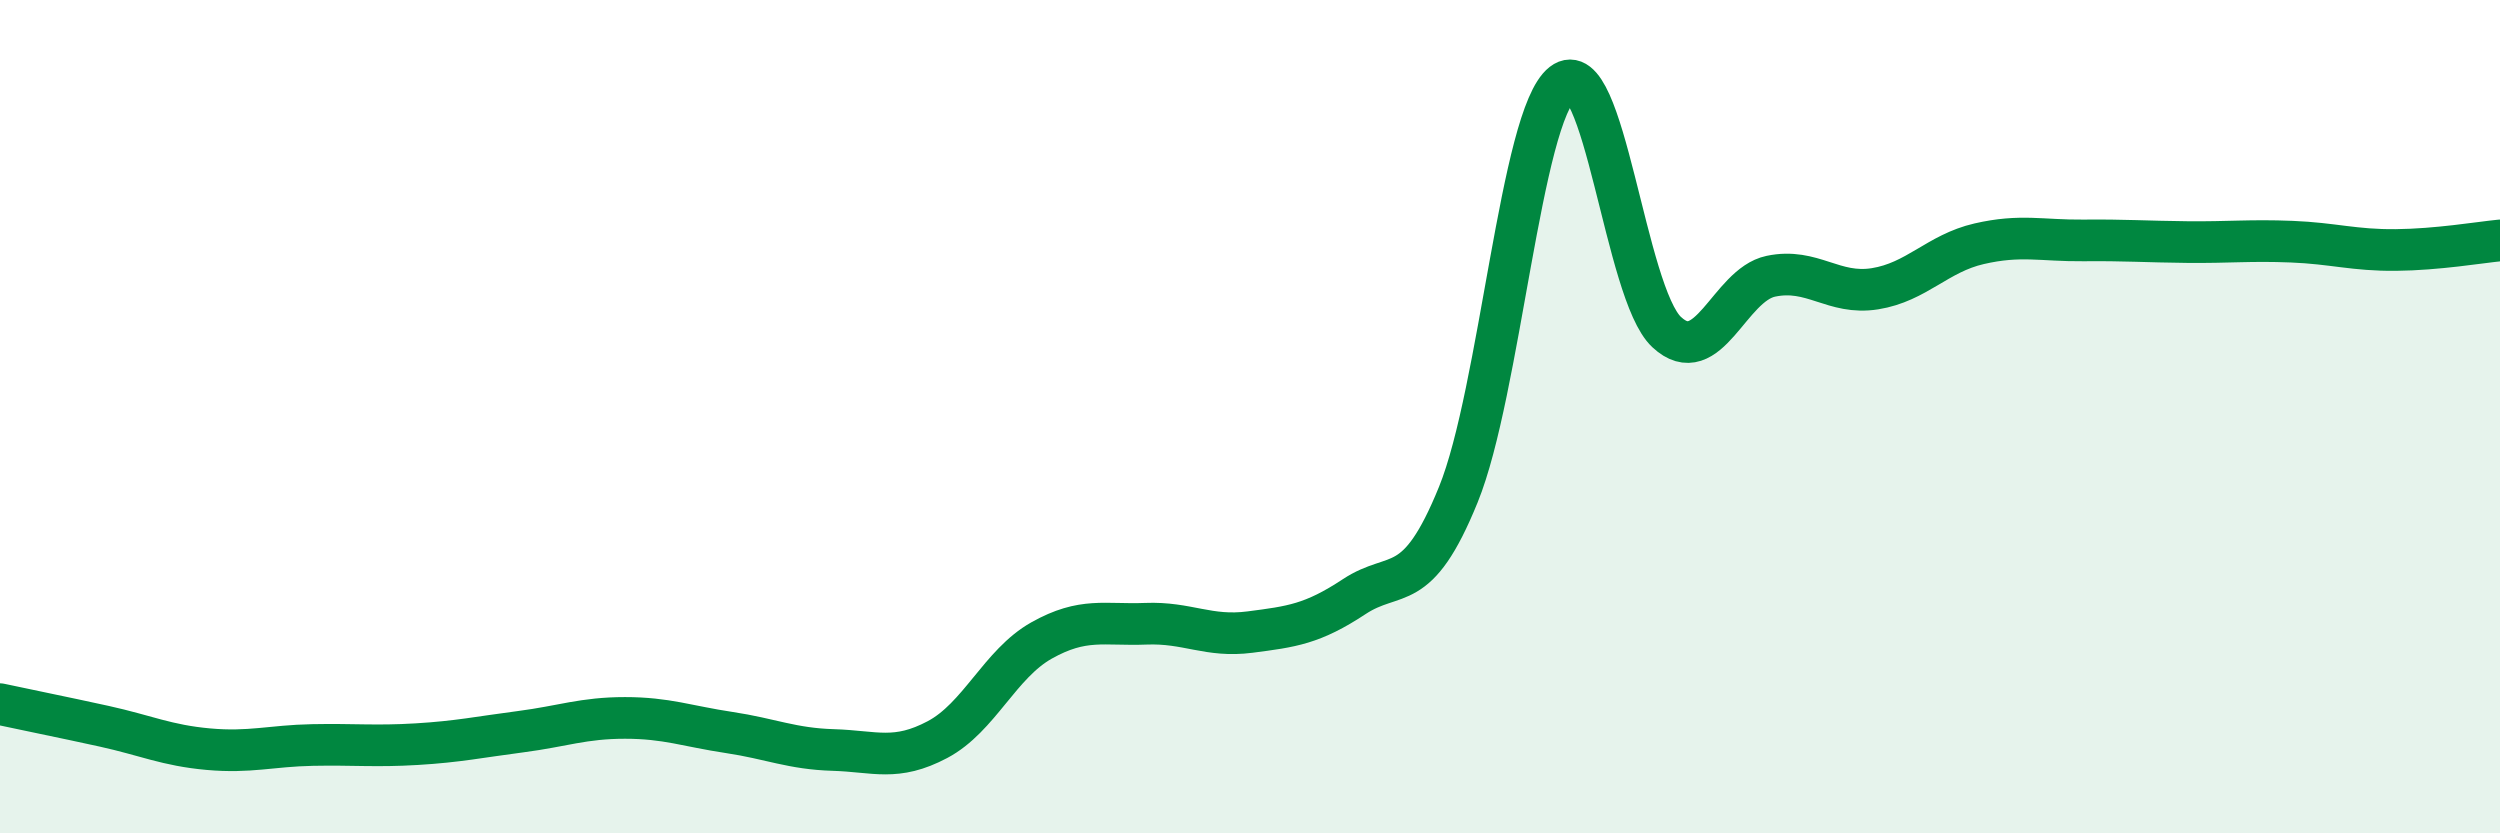
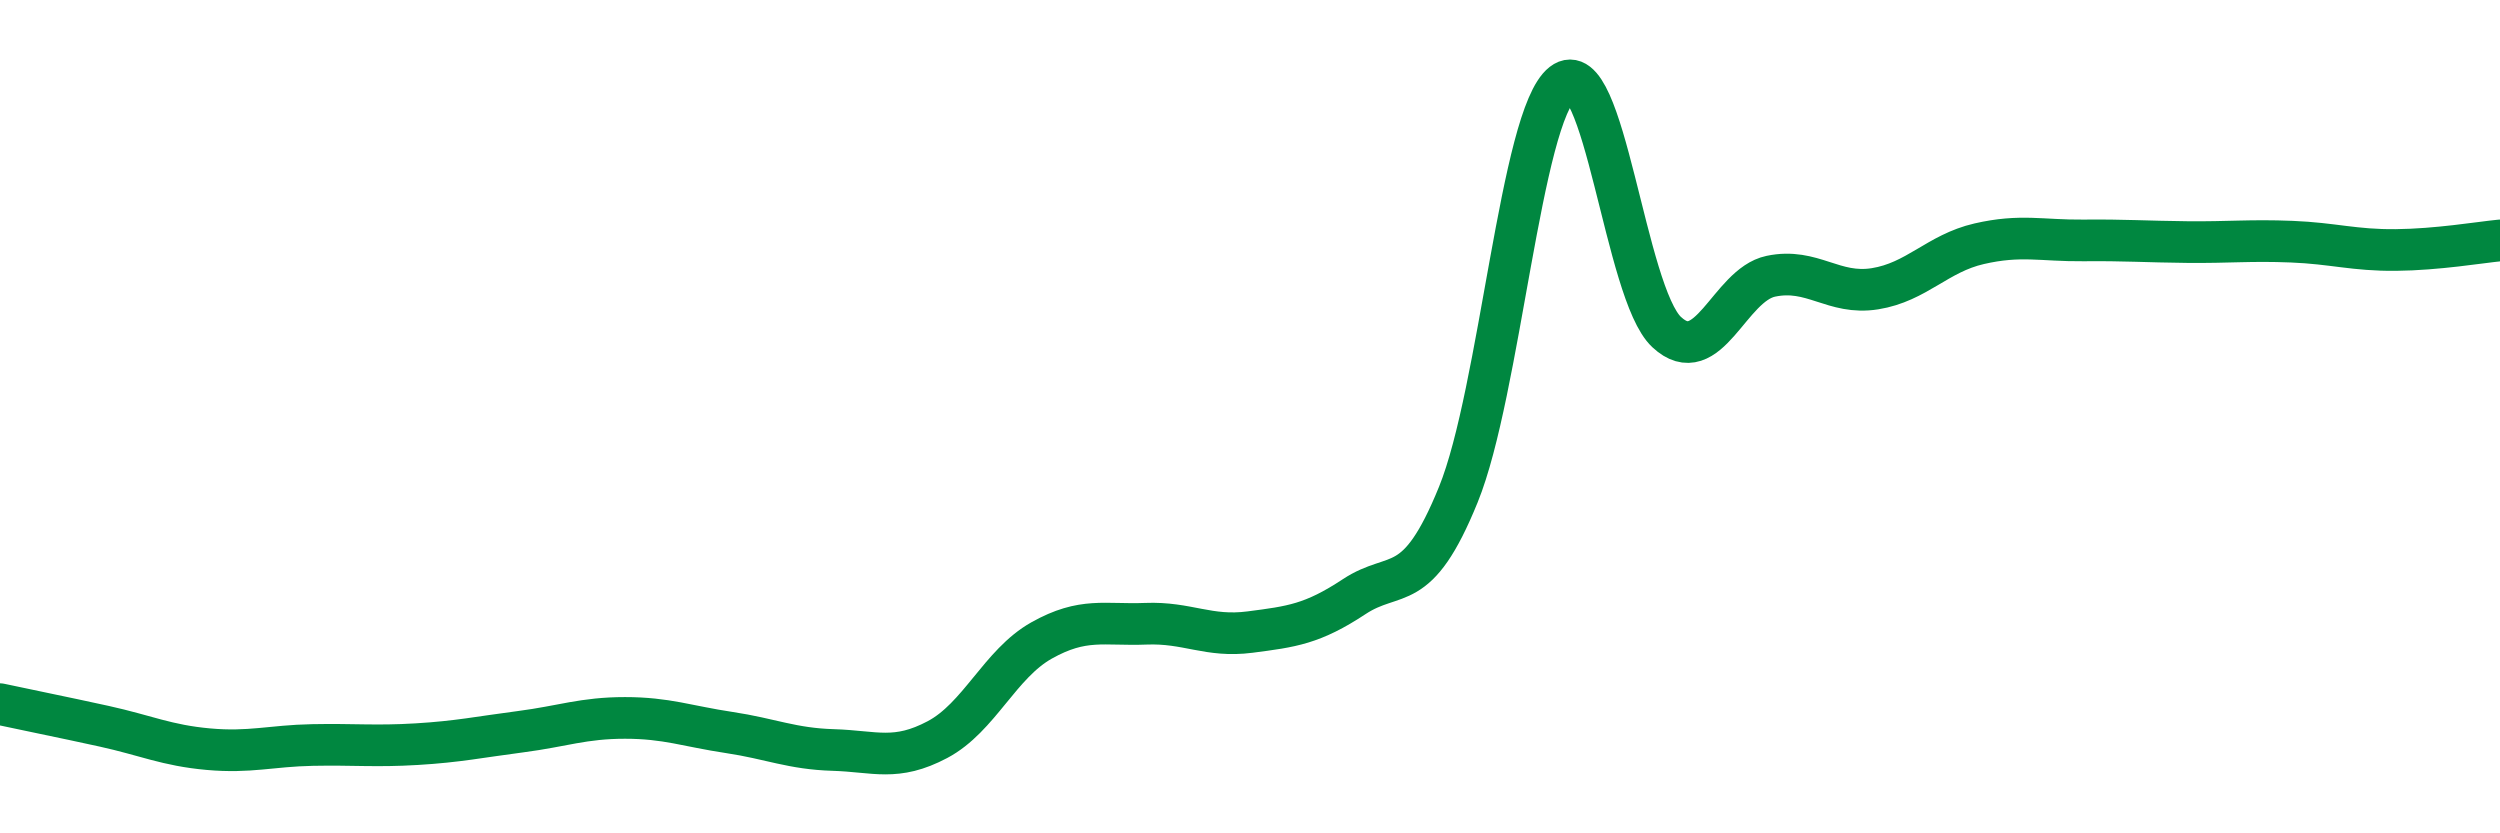
<svg xmlns="http://www.w3.org/2000/svg" width="60" height="20" viewBox="0 0 60 20">
-   <path d="M 0,16.9 C 0.5,17.01 1.5,17.21 2.5,17.43 C 3.5,17.65 4,17.89 5,17.98 C 6,18.07 6.5,17.9 7.5,17.88 C 8.5,17.86 9,17.92 10,17.86 C 11,17.8 11.5,17.69 12.5,17.56 C 13.5,17.43 14,17.23 15,17.23 C 16,17.23 16.5,17.43 17.5,17.58 C 18.5,17.73 19,17.97 20,18 C 21,18.03 21.5,18.28 22.5,17.75 C 23.5,17.22 24,15.93 25,15.37 C 26,14.81 26.5,15.01 27.5,14.97 C 28.5,14.93 29,15.3 30,15.17 C 31,15.04 31.5,14.98 32.5,14.32 C 33.5,13.66 34,14.33 35,11.87 C 36,9.41 36.5,2.78 37.5,2 C 38.5,1.22 39,7.04 40,7.97 C 41,8.9 41.5,6.84 42.5,6.63 C 43.5,6.42 44,7.09 45,6.93 C 46,6.77 46.5,6.08 47.5,5.85 C 48.5,5.62 49,5.78 50,5.77 C 51,5.76 51.5,5.8 52.5,5.81 C 53.5,5.82 54,5.76 55,5.8 C 56,5.84 56.5,6.01 57.5,6 C 58.5,5.99 59.5,5.82 60,5.77L60 20L0 20Z" fill="#008740" opacity="0.1" stroke-linecap="round" stroke-linejoin="round" />
  <path d="M 0,16.9 C 0.5,17.01 1.5,17.21 2.5,17.43 C 3.5,17.65 4,17.89 5,17.98 C 6,18.07 6.5,17.9 7.5,17.88 C 8.5,17.86 9,17.92 10,17.86 C 11,17.8 11.5,17.69 12.5,17.56 C 13.5,17.43 14,17.23 15,17.23 C 16,17.23 16.5,17.43 17.5,17.58 C 18.5,17.73 19,17.97 20,18 C 21,18.03 21.5,18.28 22.5,17.75 C 23.5,17.22 24,15.93 25,15.37 C 26,14.81 26.5,15.01 27.5,14.97 C 28.5,14.93 29,15.3 30,15.17 C 31,15.04 31.5,14.98 32.5,14.32 C 33.5,13.66 34,14.33 35,11.87 C 36,9.41 36.5,2.78 37.5,2 C 38.5,1.22 39,7.04 40,7.97 C 41,8.9 41.5,6.84 42.5,6.63 C 43.5,6.42 44,7.09 45,6.93 C 46,6.77 46.5,6.08 47.5,5.85 C 48.5,5.62 49,5.78 50,5.77 C 51,5.76 51.5,5.8 52.5,5.81 C 53.5,5.82 54,5.76 55,5.8 C 56,5.84 56.5,6.01 57.5,6 C 58.5,5.99 59.5,5.82 60,5.77" stroke="#008740" stroke-width="1" fill="none" stroke-linecap="round" stroke-linejoin="round" />
</svg>